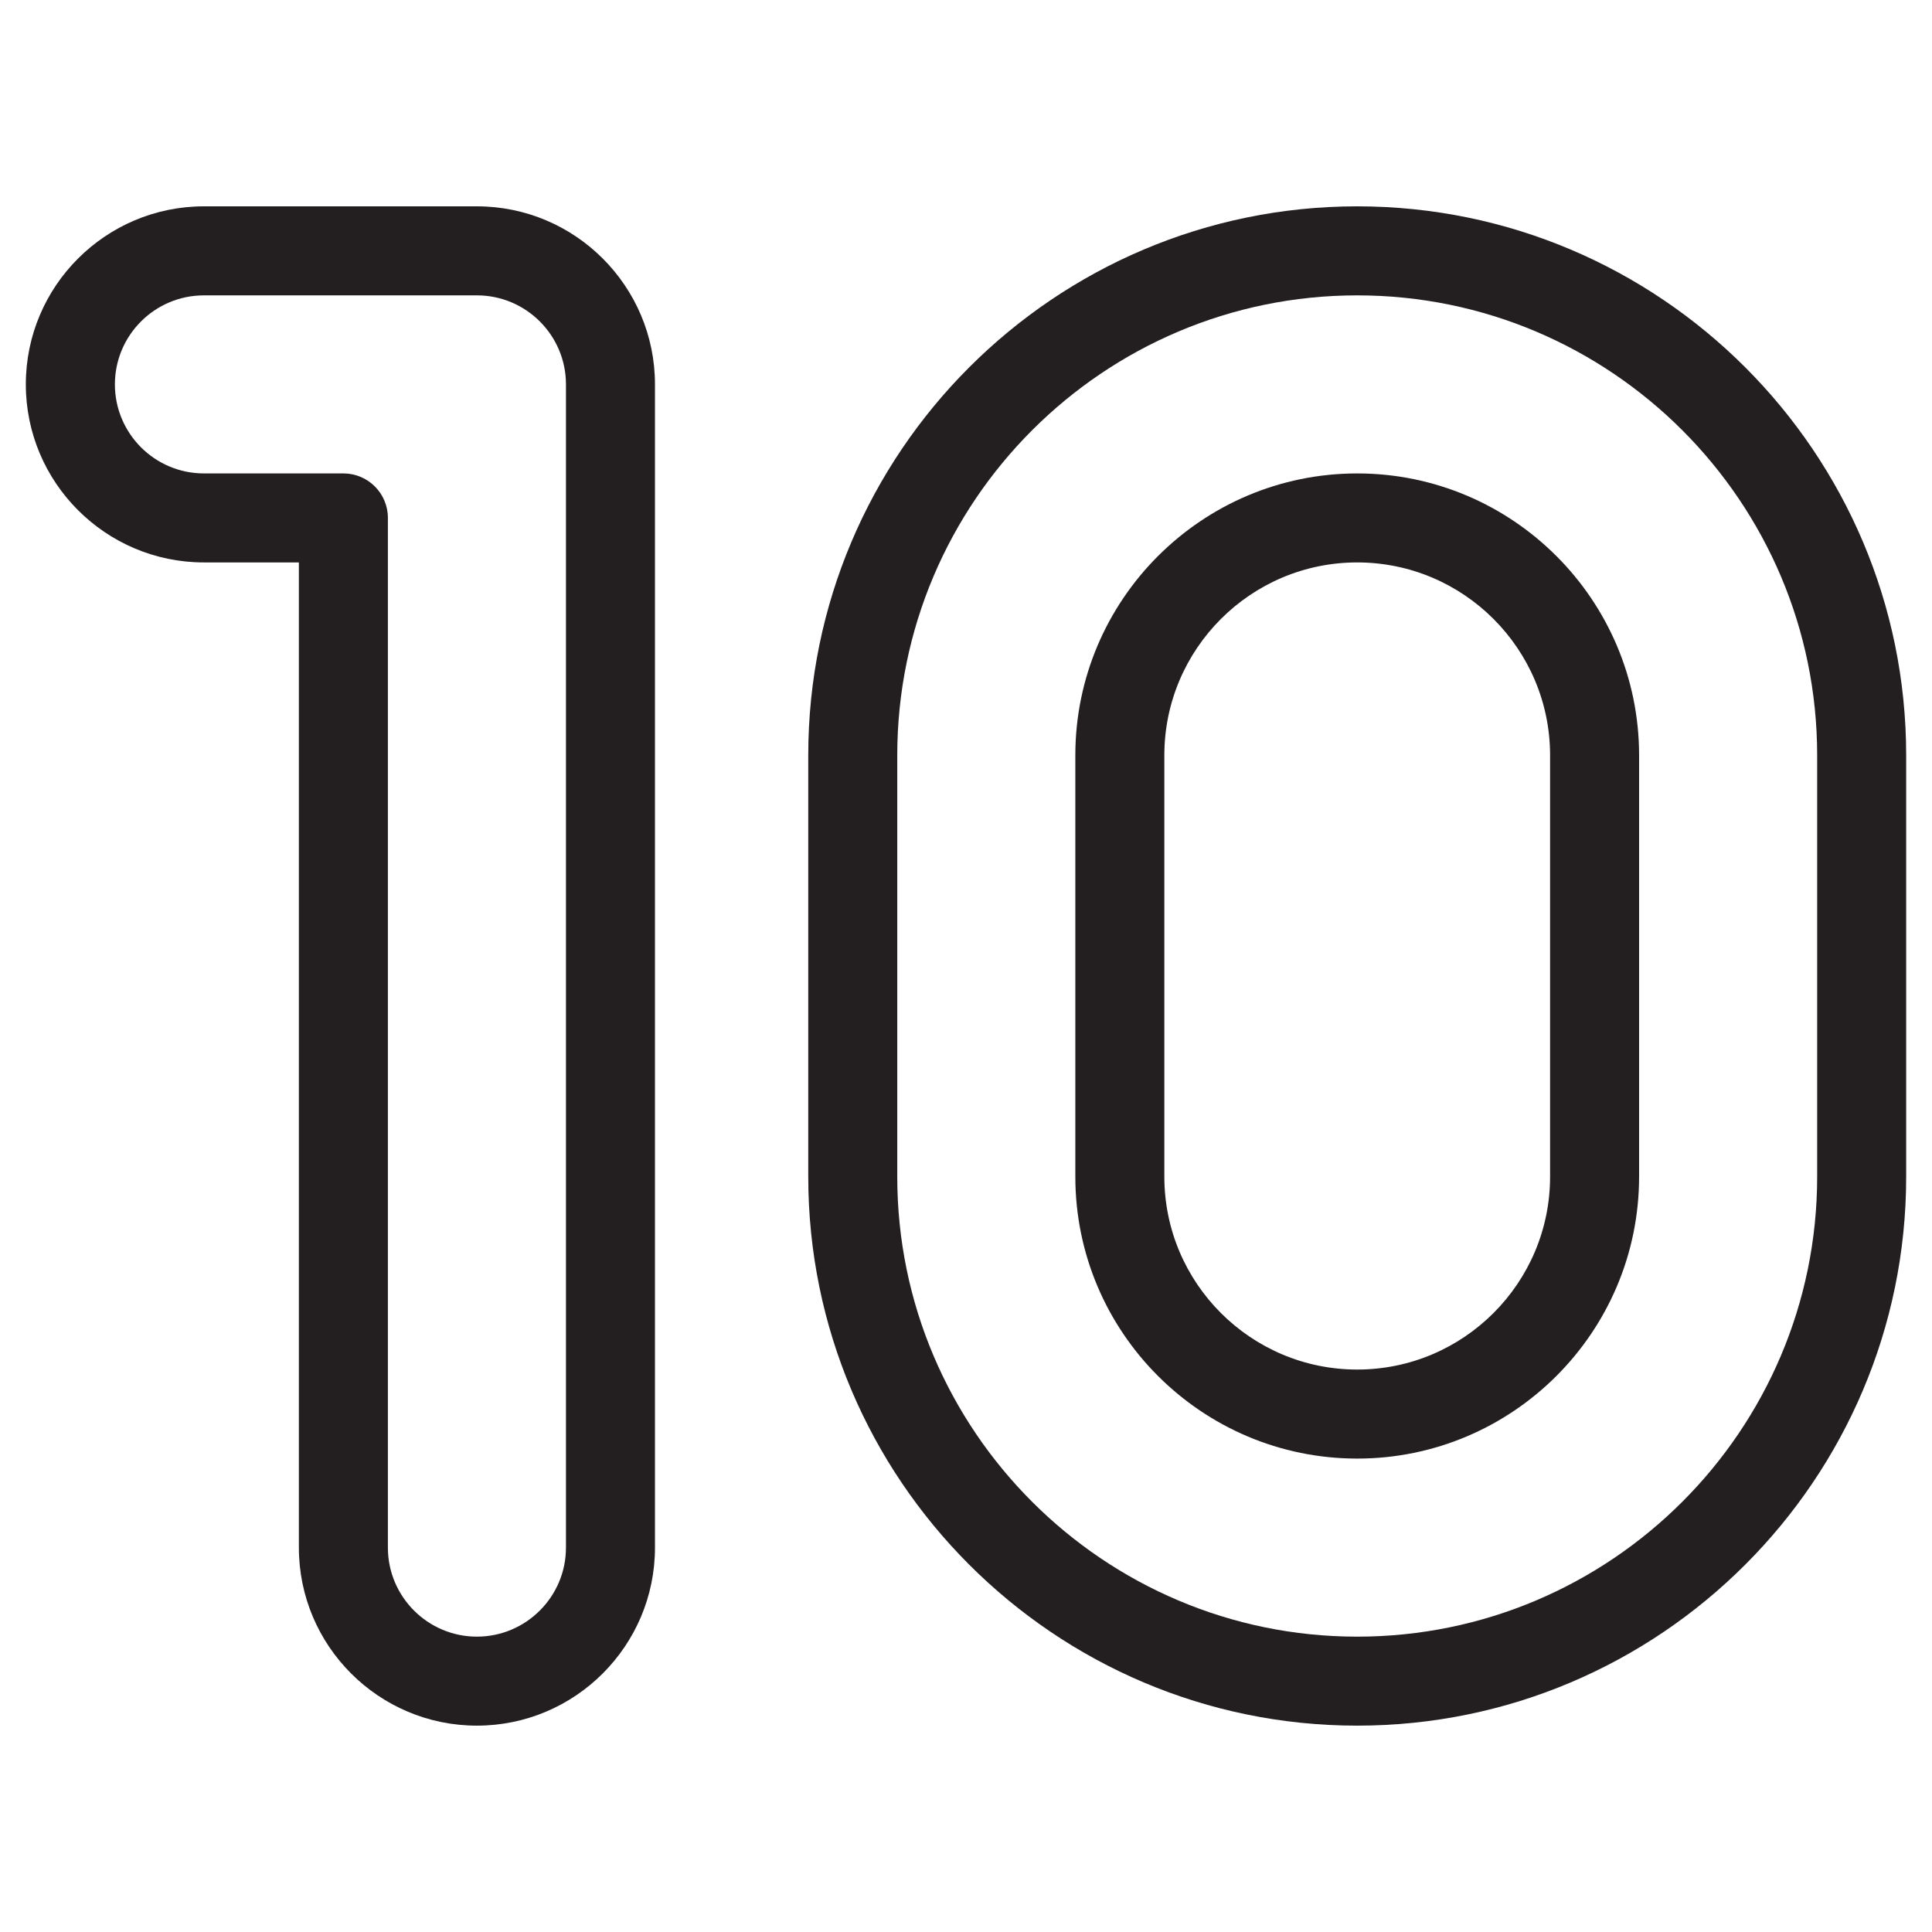
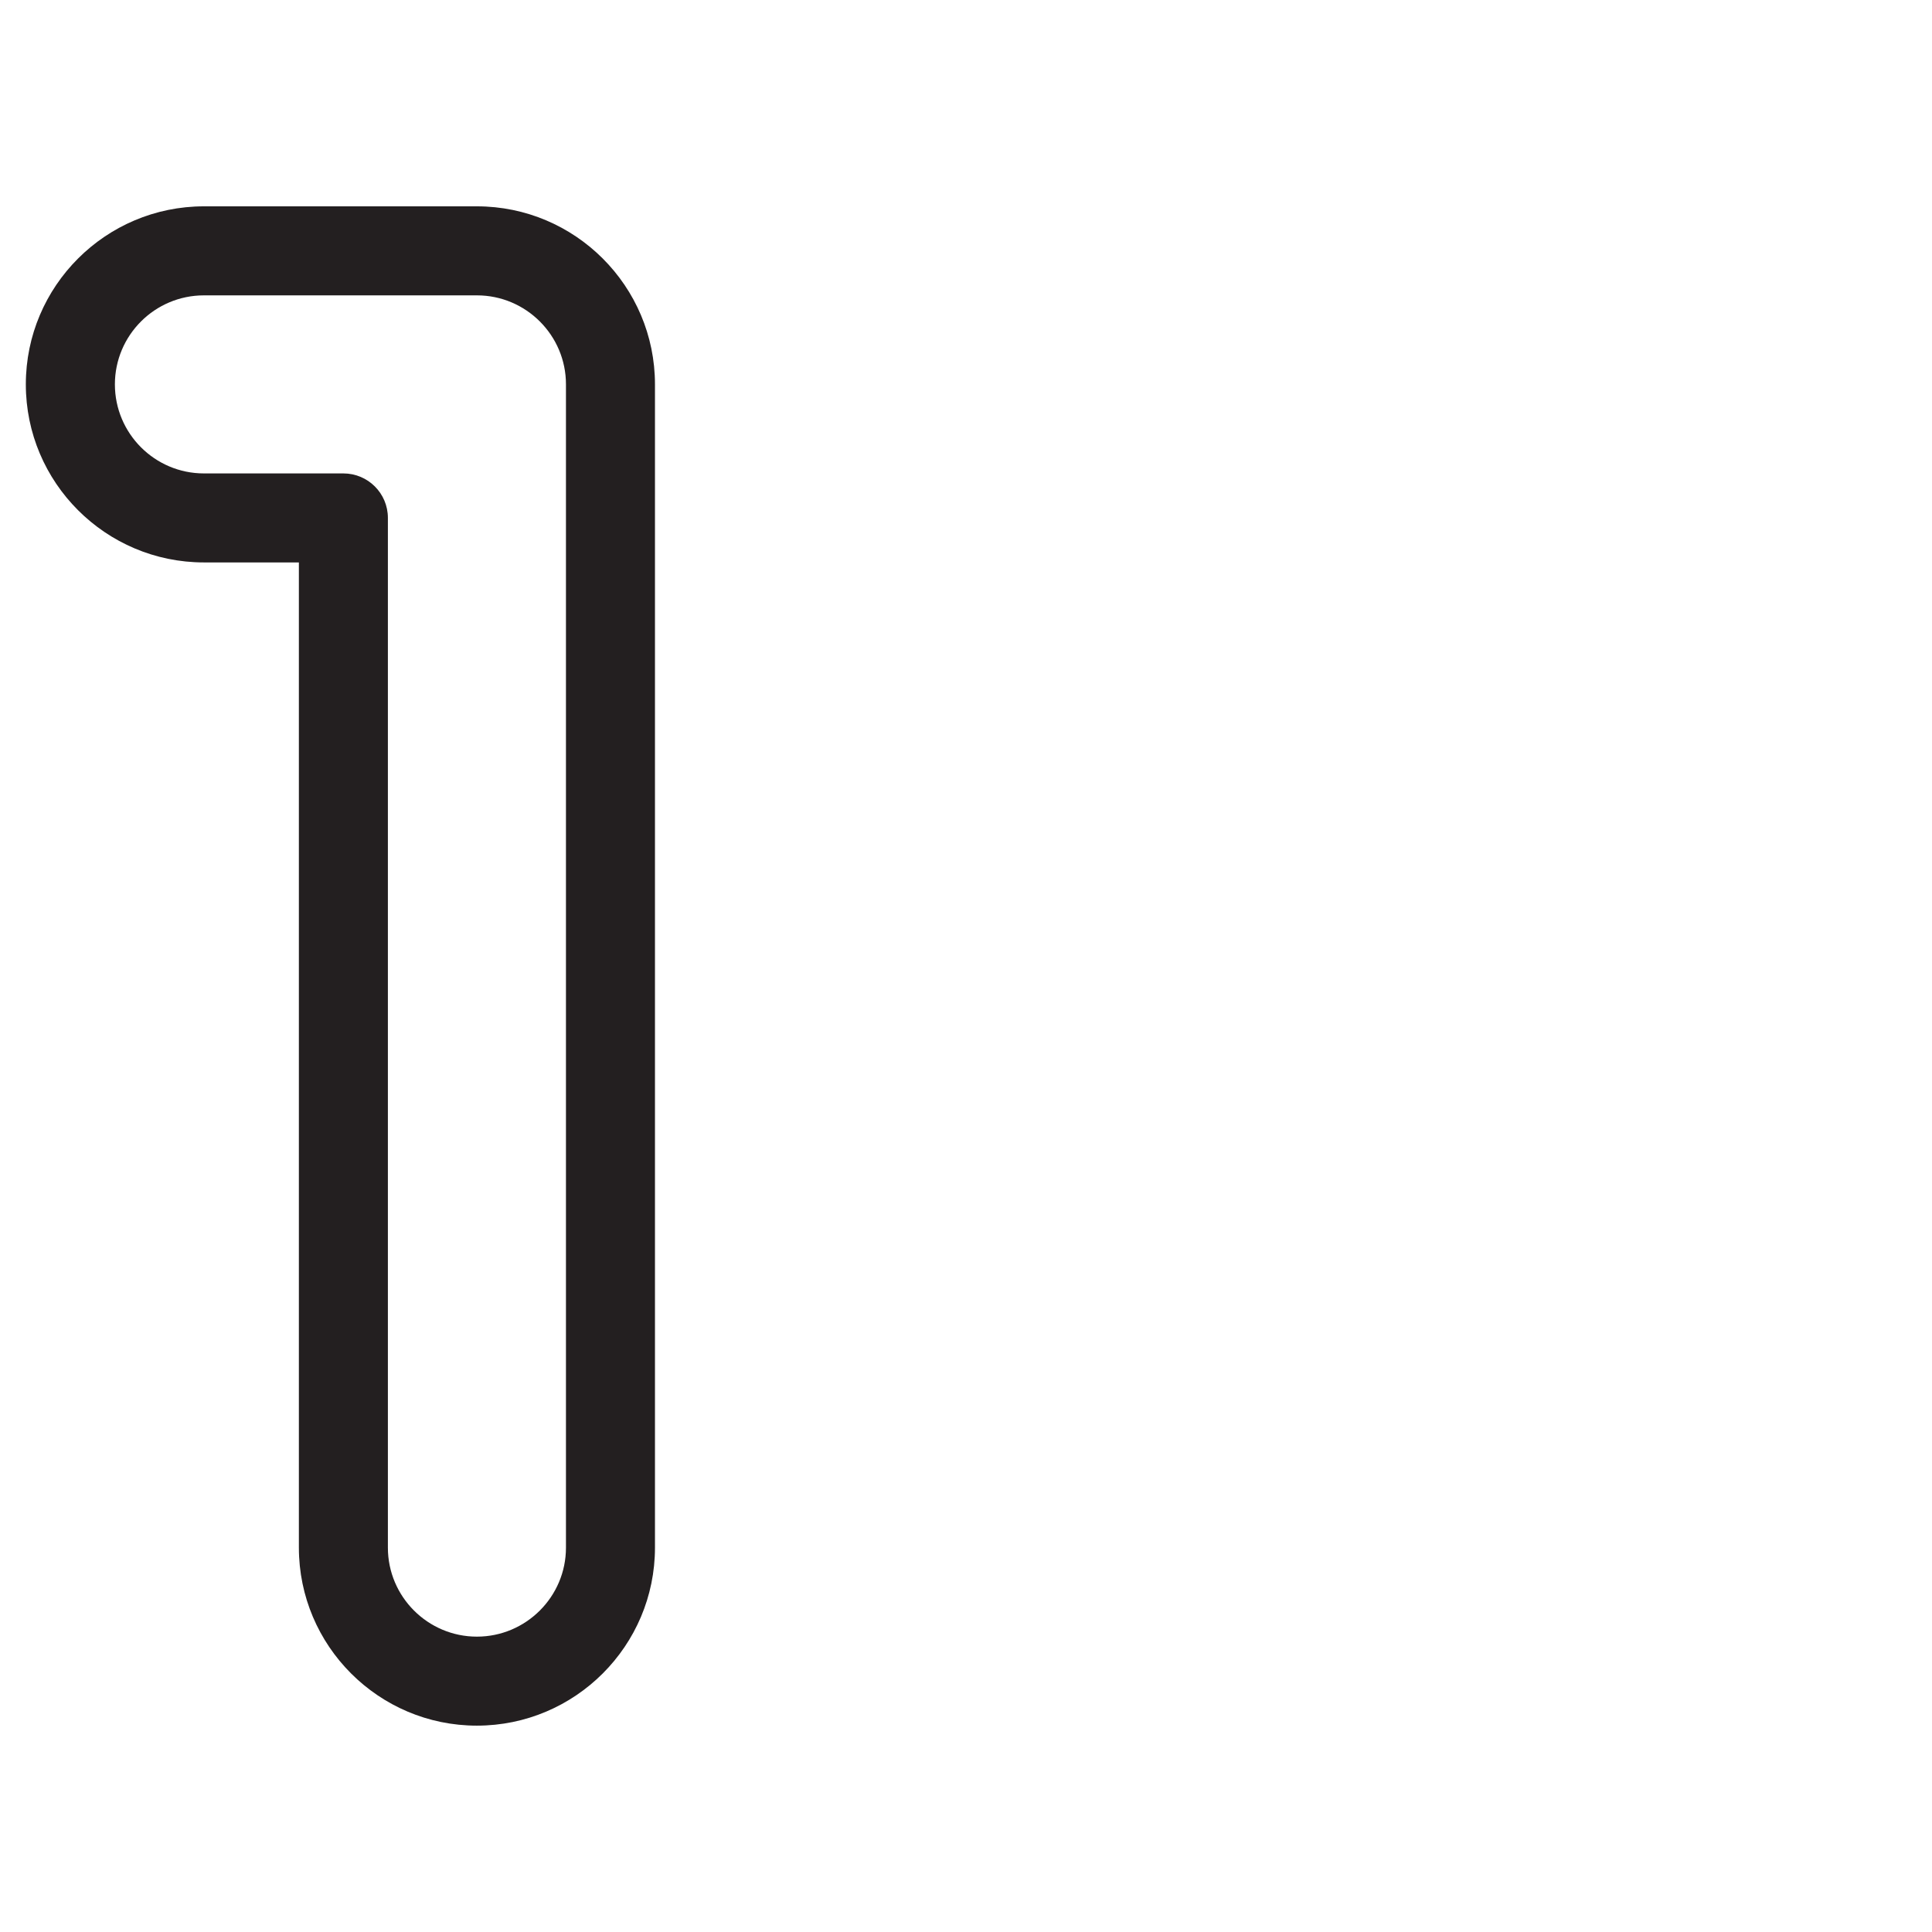
<svg xmlns="http://www.w3.org/2000/svg" id="Layer_1" version="1.1" viewBox="0 0 1000 1000">
  <defs>
    <style>
      .st0 {
        fill: #231f20;
      }
    </style>
  </defs>
-   <path class="st0" d="M702.49,893.19c-156.68,0-284.14-127.46-284.14-284.14v-218.11c0-156.68,127.46-284.14,284.14-284.14s284.14,127.46,284.14,284.14v218.11c0,156.68-127.46,284.14-284.14,284.14M702.49,152.88c-131.28,0-238.07,106.79-238.07,238.07v218.11c0,131.28,106.79,238.07,238.07,238.07s238.07-106.79,238.07-238.07v-218.11c0-131.28-106.79-238.07-238.07-238.07M702.49,754.96c-80.47,0-145.9-65.43-145.9-145.9v-218.11c0-80.47,65.44-145.9,145.9-145.9s145.9,65.44,145.9,145.9v218.11c0,80.47-65.44,145.9-145.9,145.9M702.49,291.11c-55.06,0-99.83,44.8-99.83,99.83v218.11c0,55.06,44.77,99.83,99.83,99.83s99.83-44.77,99.83-99.83v-218.11c0-55.03-44.77-99.83-99.83-99.83" />
  <path class="st0" d="M246.84,893.19c-50.81,0-92.14-41.33-92.14-92.14v-509.94h-49.16c-50.81,0-92.17-41.33-92.17-92.17s41.36-92.14,92.17-92.14h141.3c50.84,0,92.17,41.33,92.17,92.14v602.11c0,50.81-41.33,92.14-92.17,92.14M105.54,152.88c-25.4,0-46.07,20.66-46.07,46.07s20.66,46.09,46.07,46.09h72.18c12.73,0,23.05,10.29,23.05,23.02v532.99c0,25.4,20.67,46.07,46.07,46.07s46.1-20.67,46.1-46.07V198.95c0-25.41-20.69-46.07-46.1-46.07H105.54Z" />
</svg>